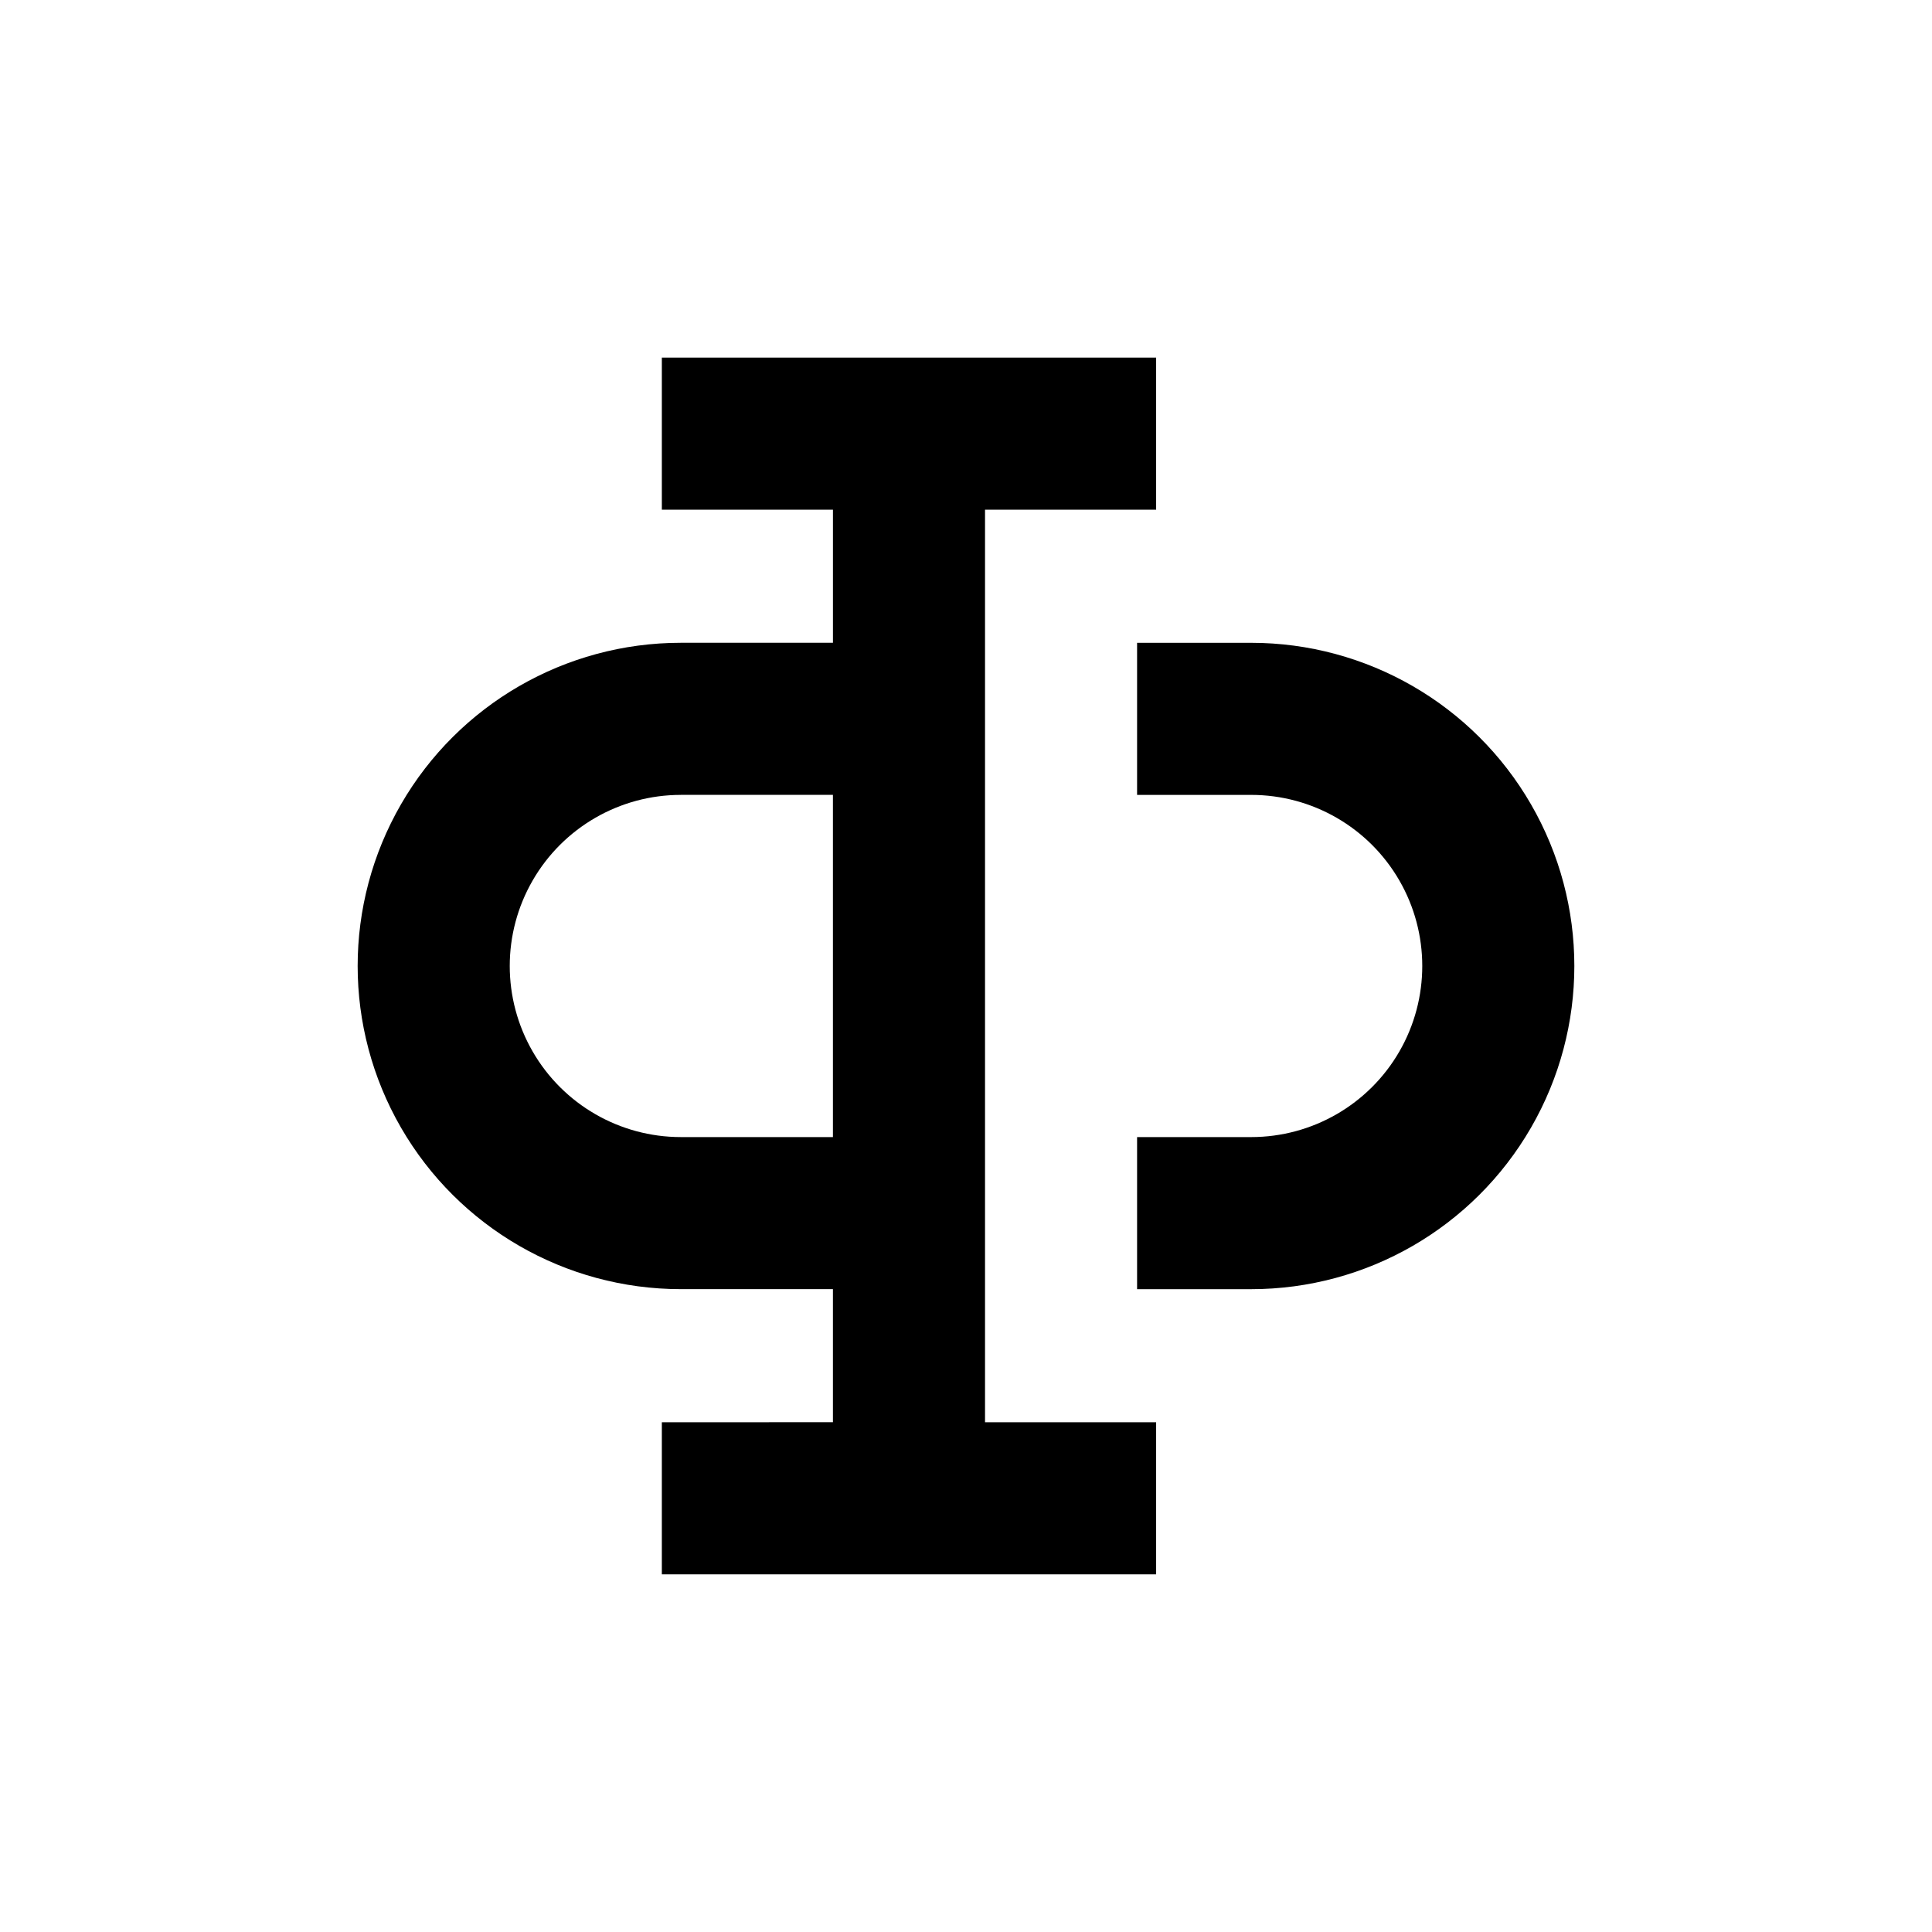
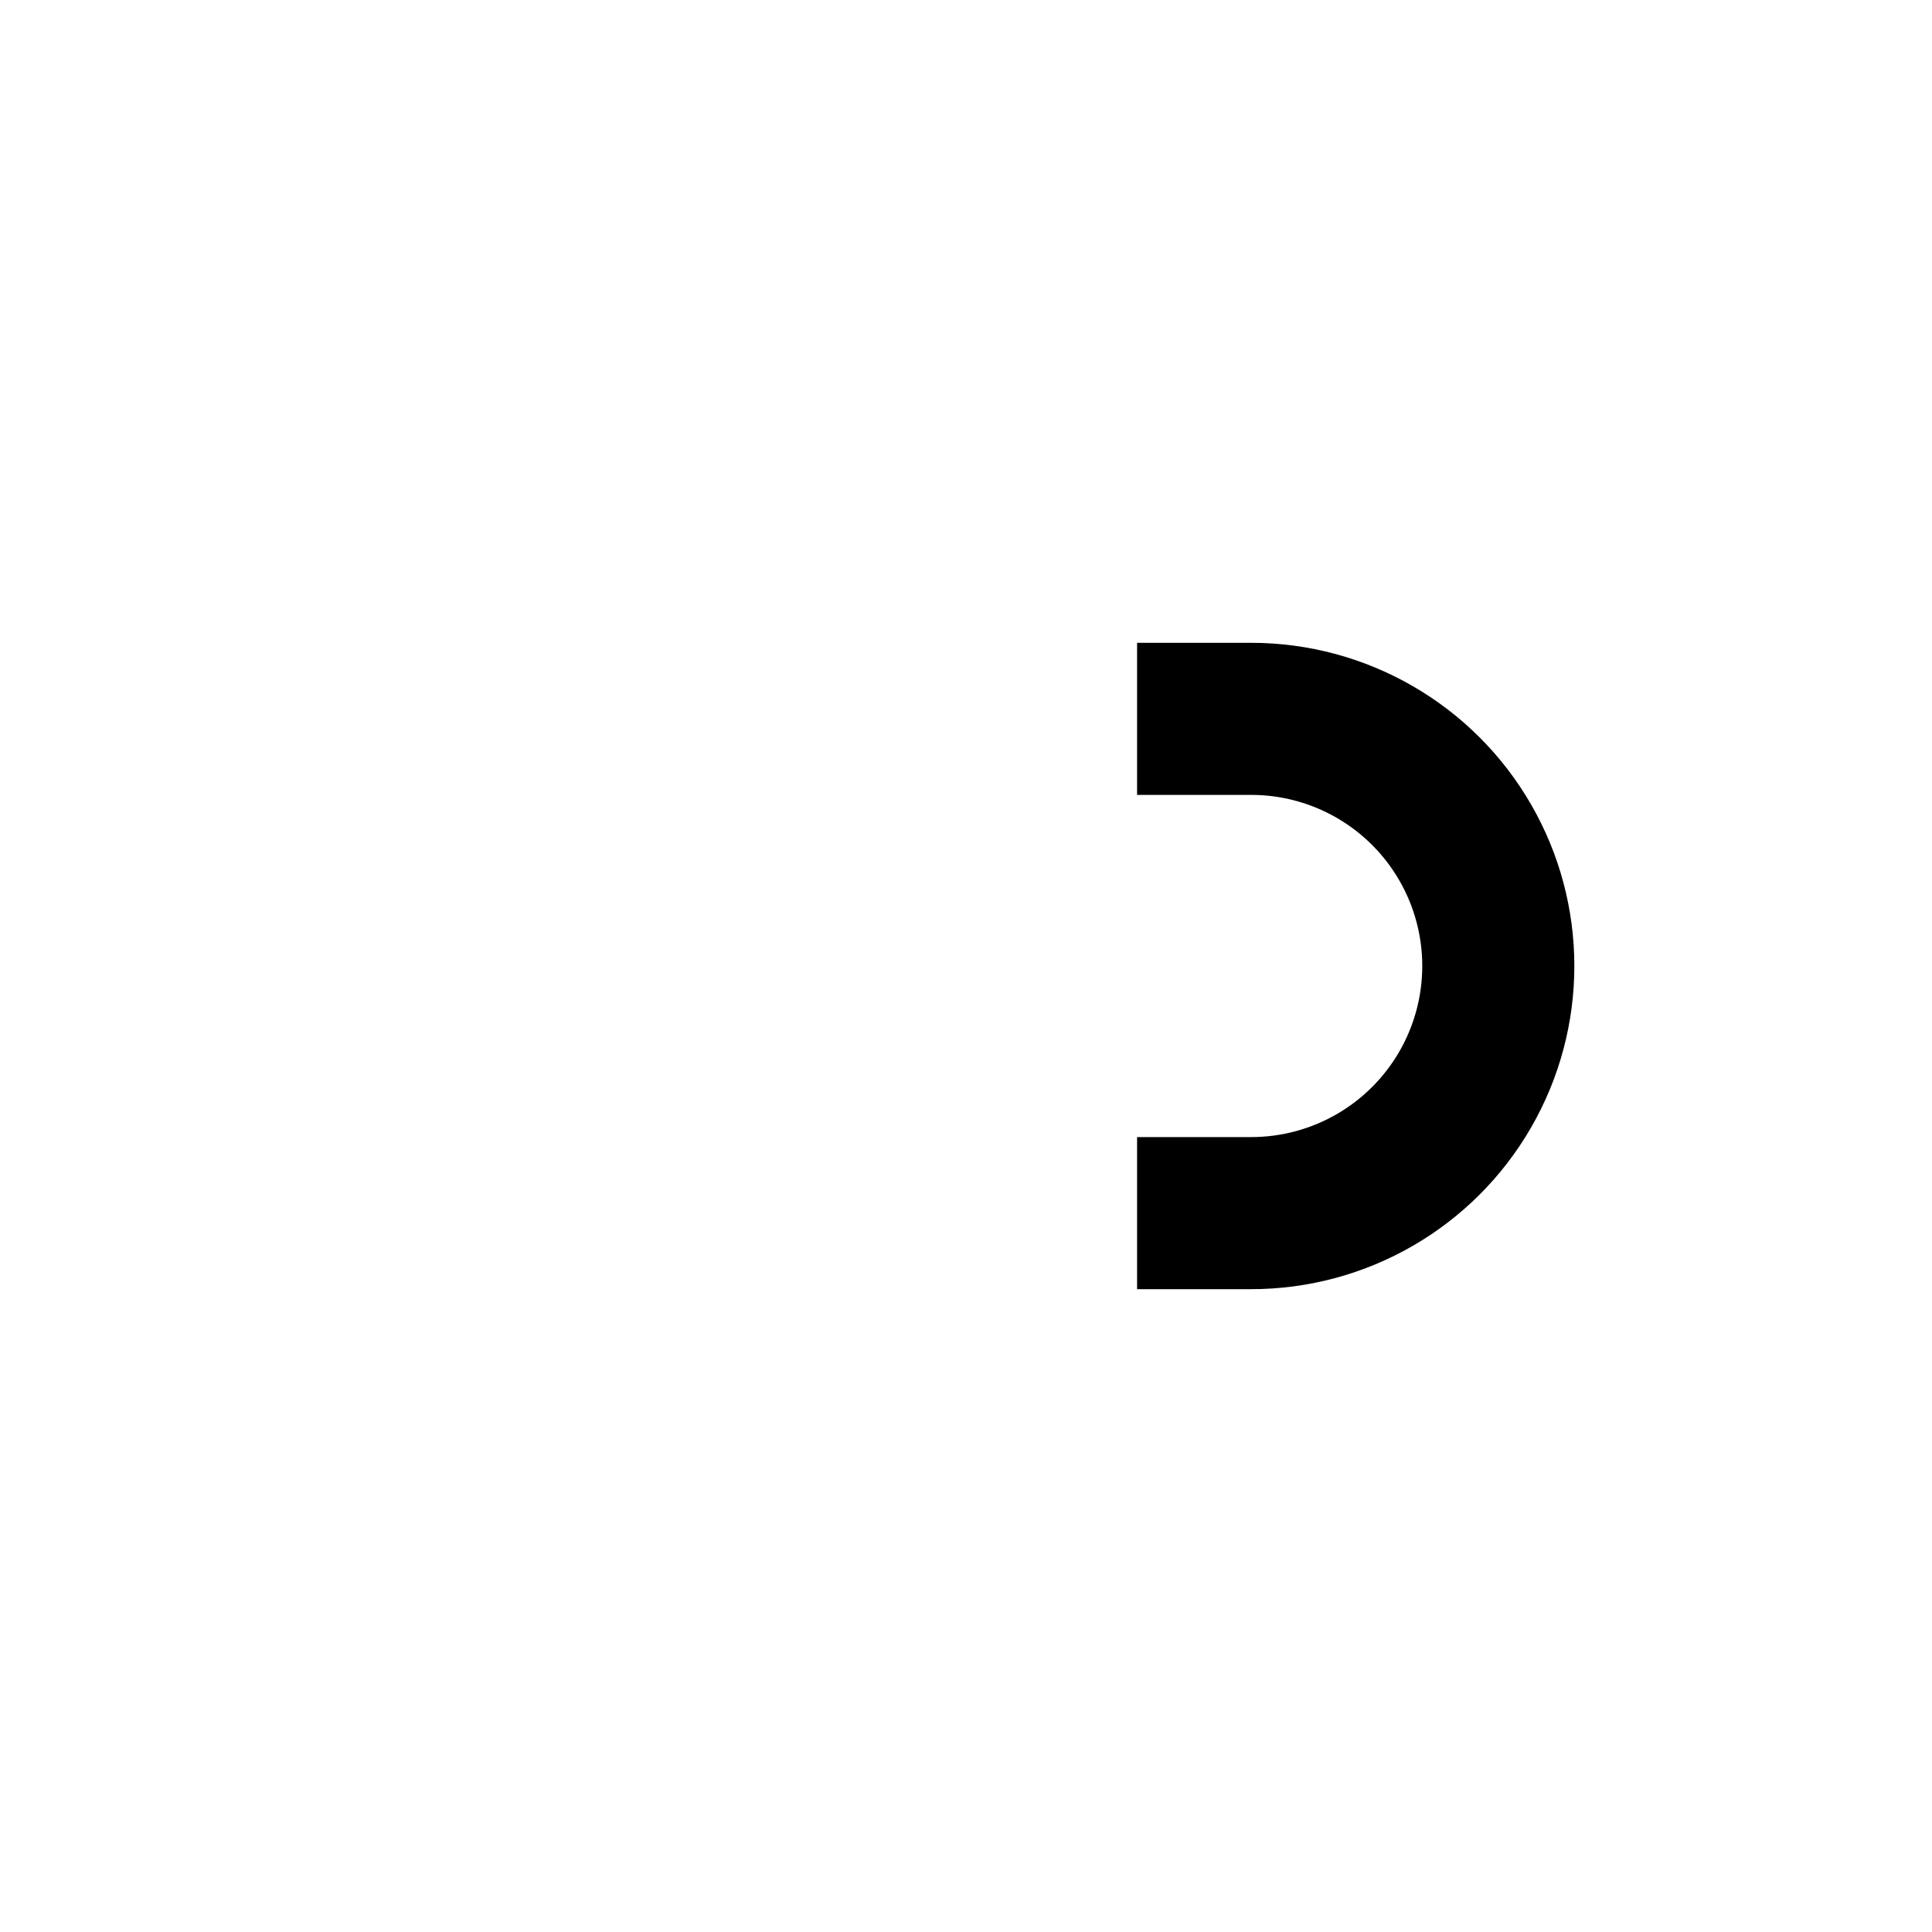
<svg xmlns="http://www.w3.org/2000/svg" fill="#000000" width="800px" height="800px" version="1.1" viewBox="144 144 512 512">
  <g>
    <path d="m475.57 314.35h-30.23v40.305h30.23c16.199 0 31.168 8.641 39.27 22.672 8.098 14.027 8.098 31.312 0 45.344-8.102 14.027-23.07 22.668-39.27 22.668h-30.23v40.305h30.23c30.598 0 58.875-16.324 74.172-42.82 15.301-26.5 15.301-59.148 0-85.648-15.297-26.5-43.574-42.824-74.172-42.824z" />
-     <path d="m324.43 485.64h40.305v35.266l-45.34 0.004v40.305h130.99v-40.305h-45.344v-241.83h45.344v-40.305h-130.99v40.305h45.344v35.266h-40.309c-30.598 0-58.871 16.324-74.172 42.824-15.301 26.5-15.301 59.148 0 85.648 15.301 26.496 43.574 42.82 74.172 42.82zm0-130.99h40.305v90.688h-40.305c-16.199 0-31.168-8.641-39.266-22.668-8.102-14.031-8.102-31.316 0-45.344 8.098-14.031 23.066-22.672 39.266-22.672z" />
  </g>
</svg>